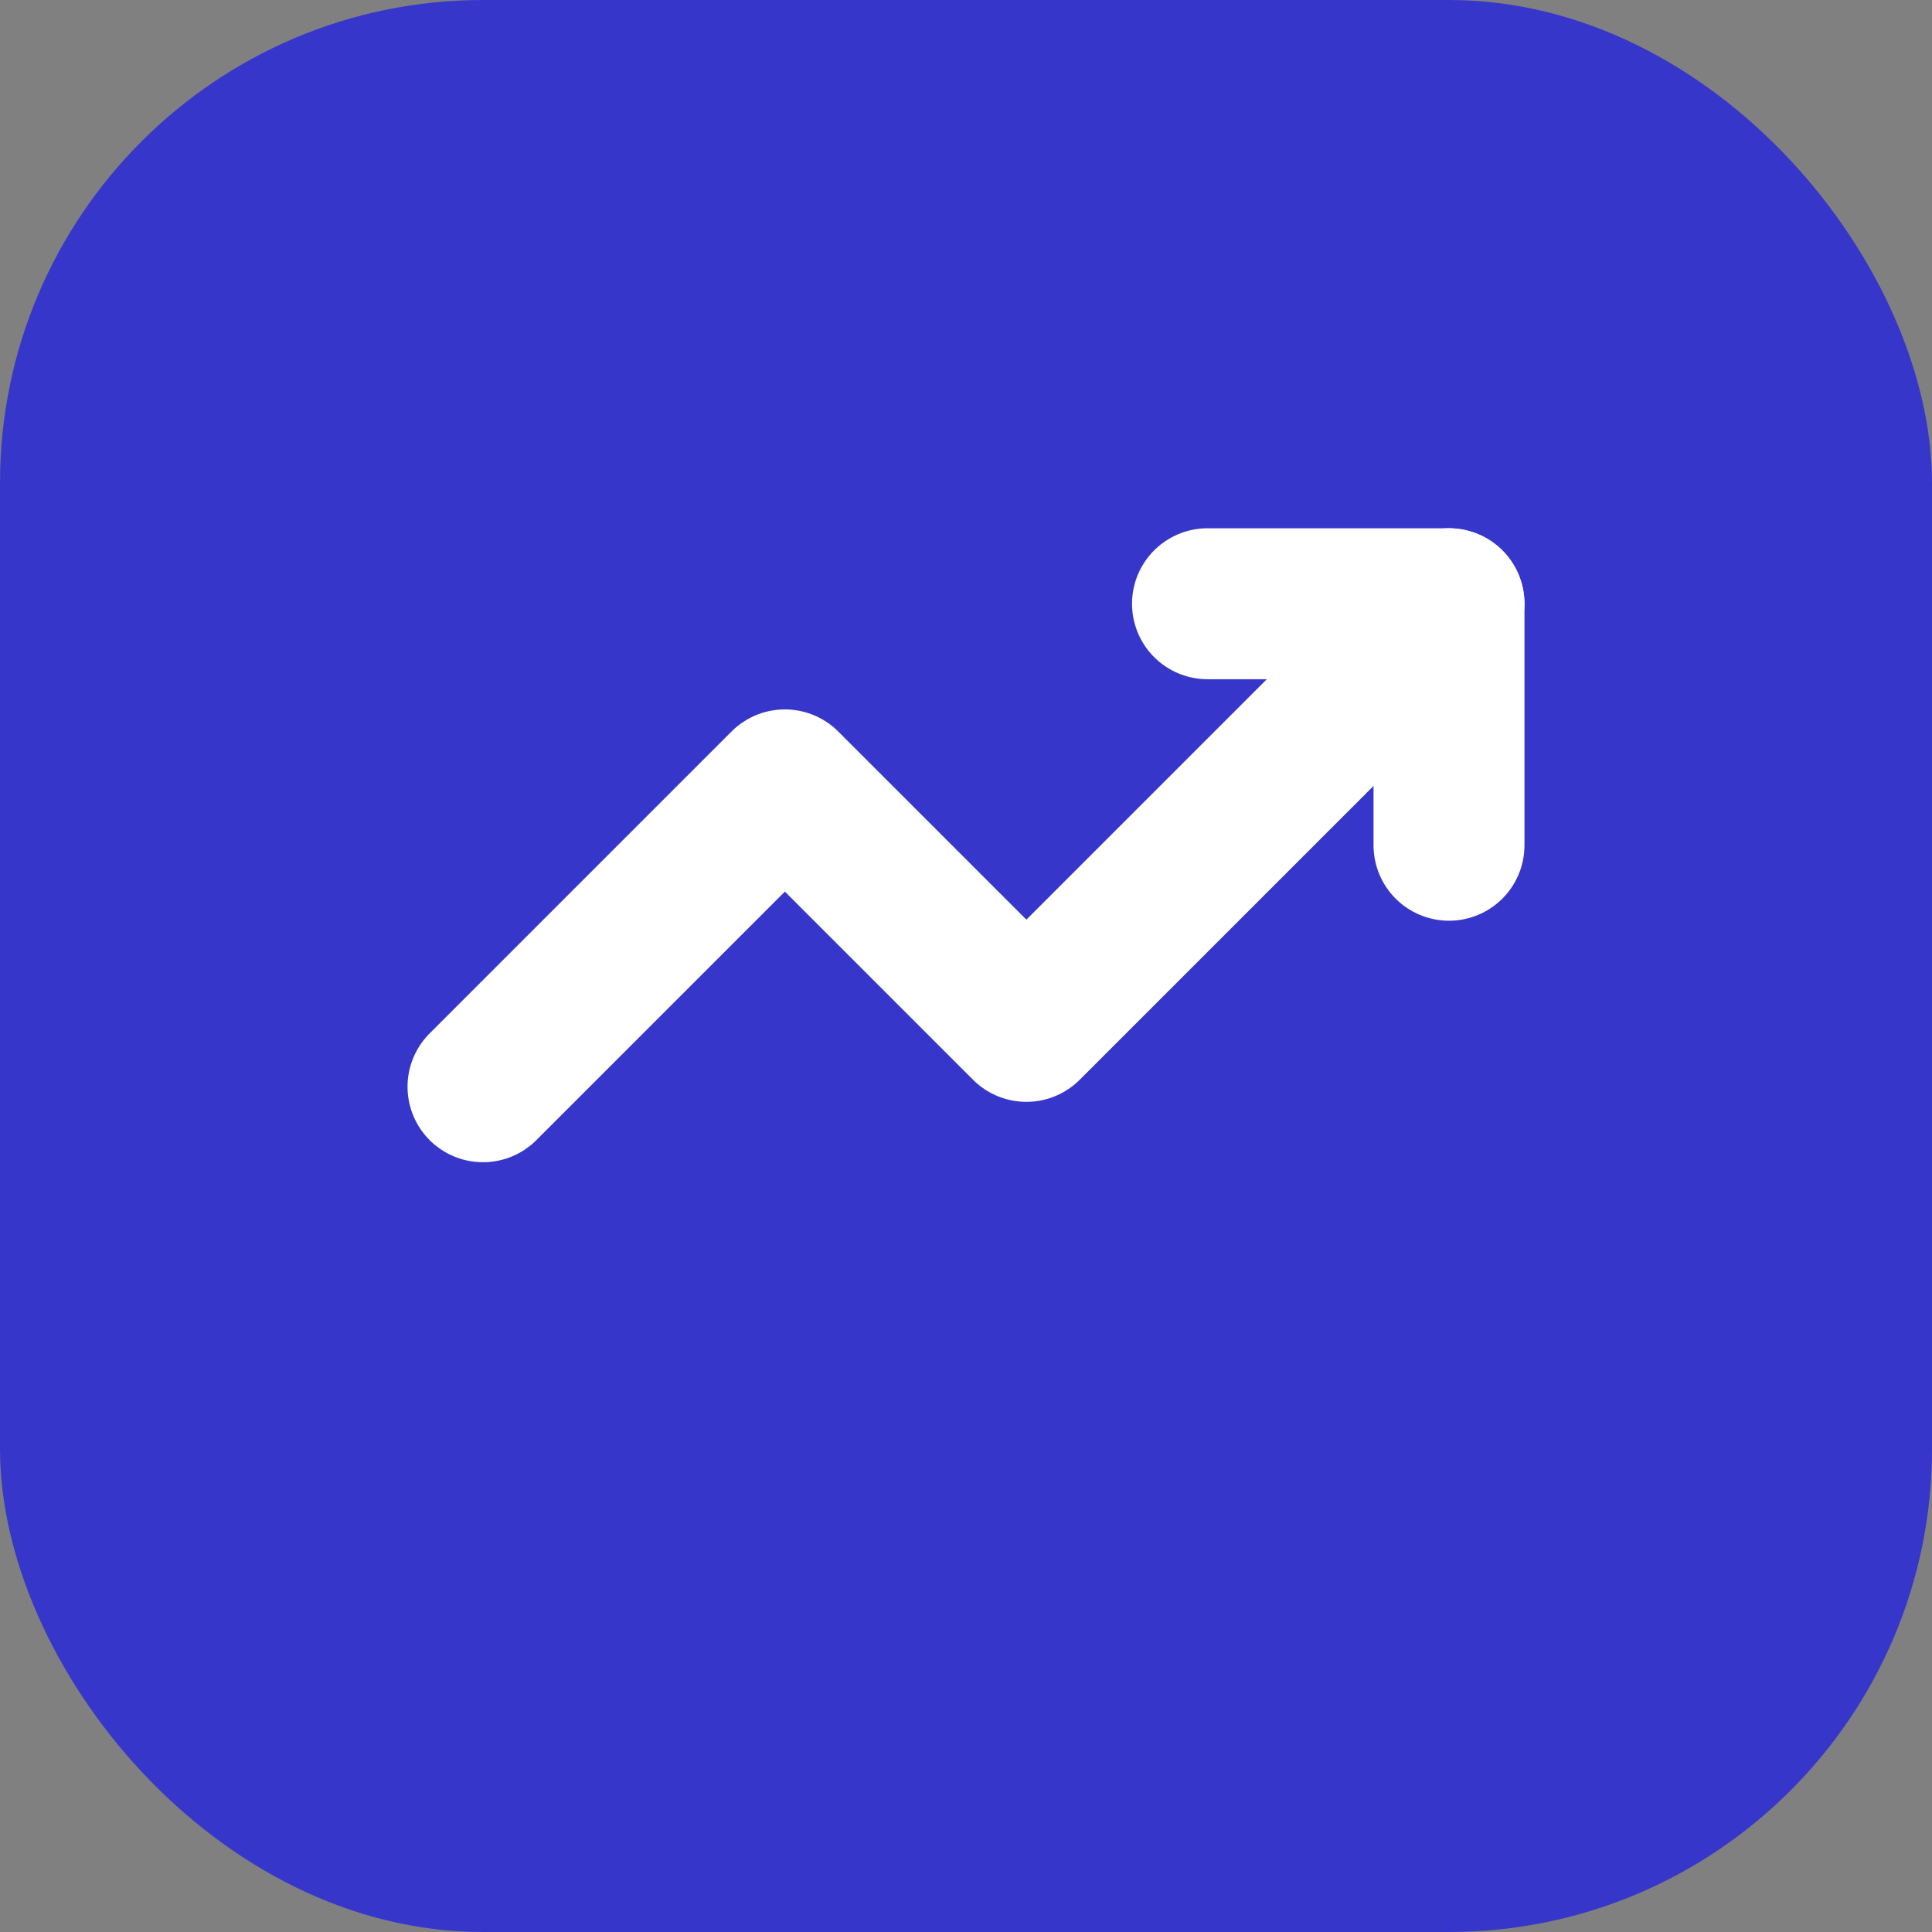
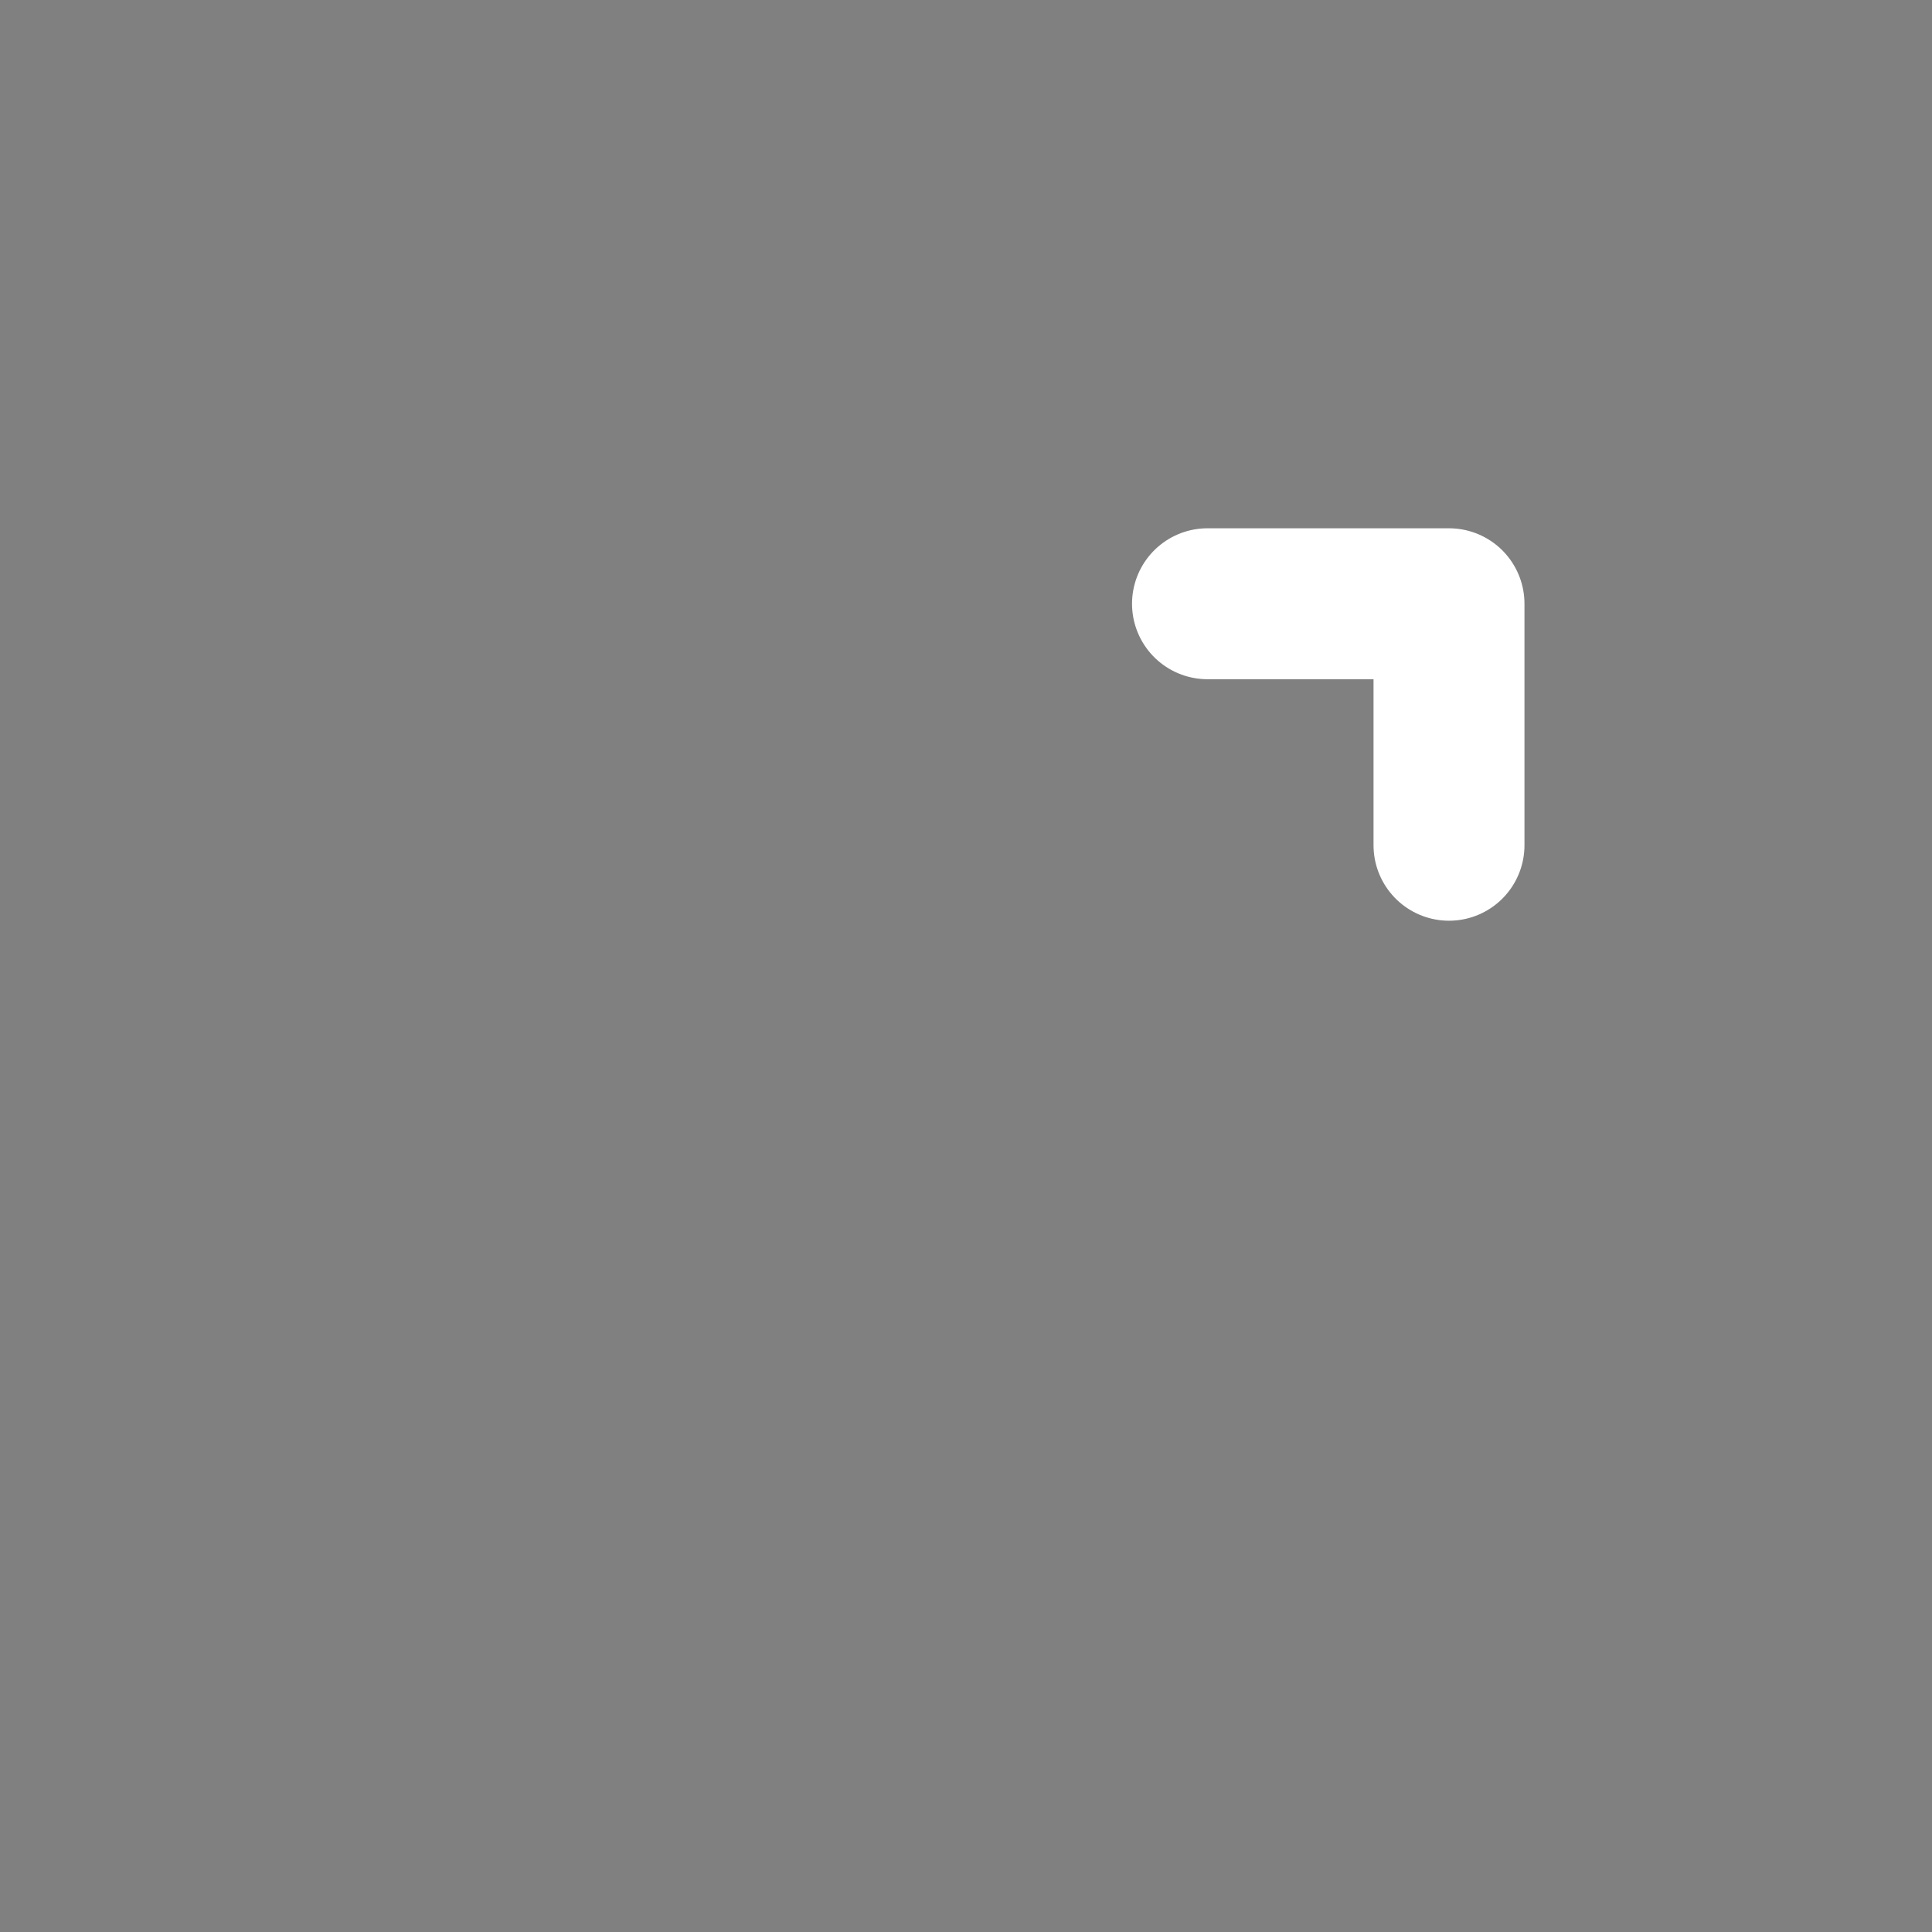
<svg xmlns="http://www.w3.org/2000/svg" width="32" height="32" viewBox="0 0 32 32" fill="none">
  <rect x="0" y="0" width="32" height="32" fill="#808080" stroke="none" />
-   <rect width="32" height="32" rx="8" fill="#3637ca" />
-   <path d="M24 10L17 17L13 13L8 18" stroke="white" stroke-width="2.5" stroke-linecap="round" stroke-linejoin="round" />
  <path d="M20 10H24V14" stroke="white" stroke-width="2.5" stroke-linecap="round" stroke-linejoin="round" />
</svg>